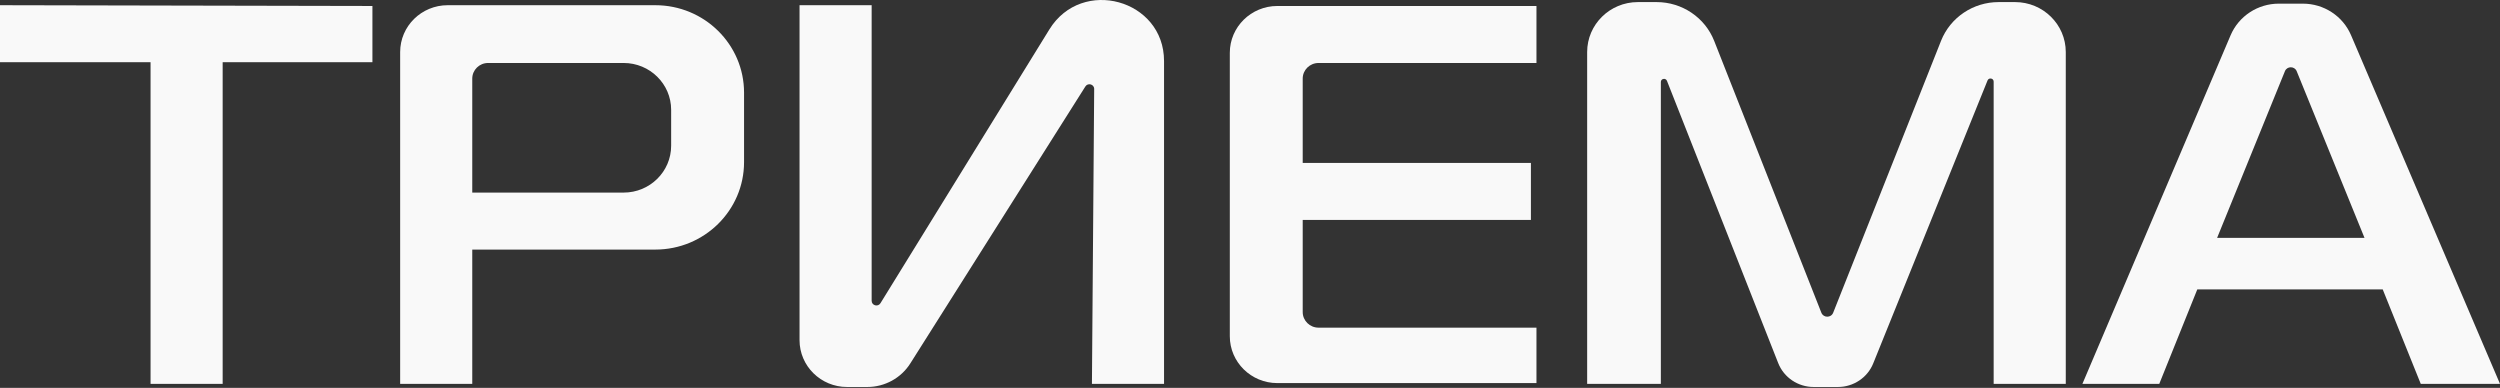
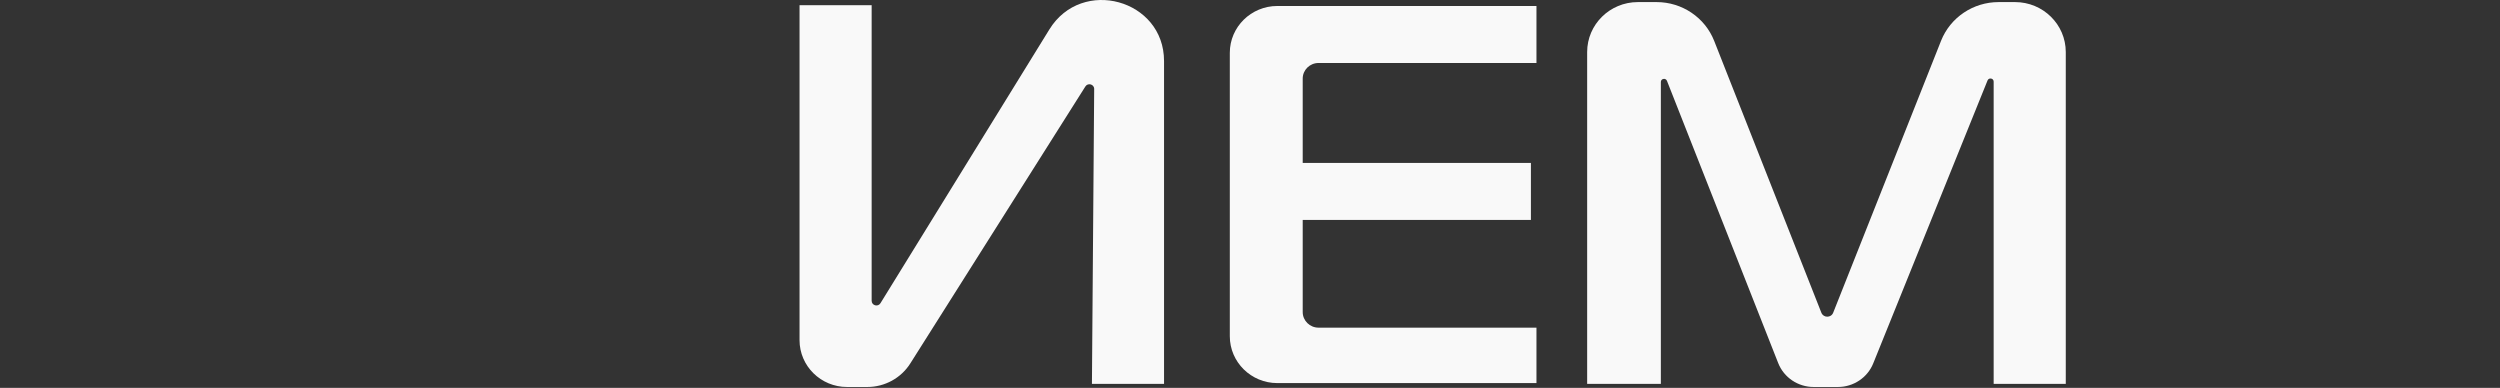
<svg xmlns="http://www.w3.org/2000/svg" width="1360" height="211" viewBox="0 0 1360 211" fill="none">
  <rect x="0" y="0" width="1360" height="211" fill="#333333" stroke="none" />
-   <path fill-rule="evenodd" clip-rule="evenodd" d="M1132.83 208.823L1213.45 19.184C1217.89 8.764 1228.23 1.982 1239.69 1.982H1252.74C1264.19 1.982 1274.52 8.743 1278.96 19.139L1360 208.823H1316.89L1296.2 157.431H1195.33L1174.64 208.823H1132.83ZM1206.11 129.399H1286.29L1249.4 38.731C1248.24 35.886 1244.15 35.886 1243 38.731L1206.11 129.399Z" fill="#F9F9F9" />
  <path d="M474.176 163.625V2.833H434.949V185.039C434.949 199.114 446.528 210.523 460.813 210.523H471.788C481.314 210.523 490.168 205.679 495.203 197.711L590.45 47.033C591.83 44.849 595.252 45.827 595.235 48.399L594.011 208.824H633.238V33.186C633.238 -0.312 588.545 -12.647 570.88 15.977L478.969 164.948C477.616 167.15 474.176 166.201 474.176 163.625Z" fill="#F9F9F9" />
-   <path d="M0 33.837V2.832L202.599 3.257V33.837H121.128V208.823H81.902V33.837H0Z" fill="#F9F9F9" />
-   <path fill-rule="evenodd" clip-rule="evenodd" d="M217.684 208.823V28.315C217.684 14.241 229.263 2.832 243.547 2.832H356.485C383.151 2.832 404.764 24.129 404.764 50.401V88.201C404.764 114.473 383.151 135.77 356.485 135.77H256.91V208.823H217.684ZM256.91 104.766V42.756C256.91 38.065 260.77 34.261 265.531 34.261H339.243C353.528 34.261 365.107 45.67 365.107 59.745V79.282C365.107 93.357 353.528 104.766 339.243 104.766H256.91Z" fill="#F9F9F9" />
  <path d="M694.879 3.258H835.836V34.263H717.295C712.536 34.263 708.673 38.066 708.673 42.757V88.627H832.819V119.632H708.673V169.749C708.673 174.441 712.536 178.244 717.295 178.244H835.836V208.399H694.879C680.594 208.399 669.016 196.99 669.016 182.916V28.741C669.016 14.667 680.594 3.258 694.879 3.258Z" fill="#F9F9F9" />
  <path d="M863.414 28.316V208.823H903.503V44.604C903.503 42.724 906.141 42.236 906.831 43.989L967.343 197.516C970.438 205.357 978.094 210.522 986.637 210.522H999.819C1008.29 210.522 1015.92 205.432 1019.04 197.675L1081.22 43.77C1081.93 42.03 1084.55 42.526 1084.55 44.398V208.823H1123.78V28.316C1123.78 13.304 1111.42 1.134 1096.19 1.134H1087.25C1073.4 1.134 1060.97 9.496 1055.93 22.202L997.25 170.123C996.103 173.007 991.957 173.002 990.819 170.116L932.522 22.265C927.504 9.526 915.055 1.134 901.184 1.134H891.002C875.768 1.134 863.414 13.304 863.414 28.316Z" fill="#F9F9F9" />
</svg>